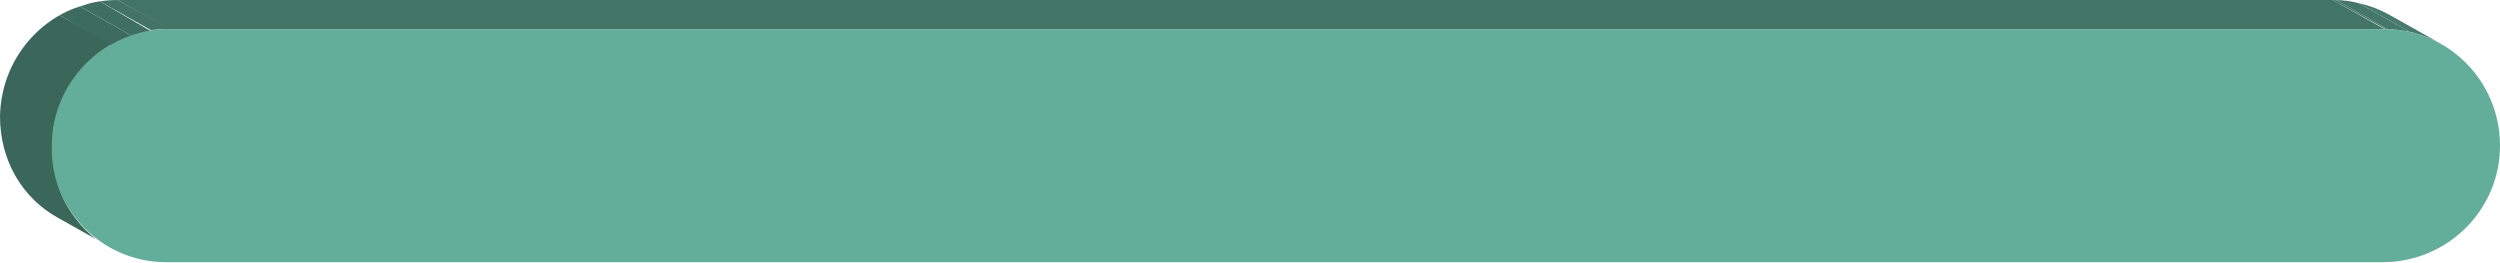
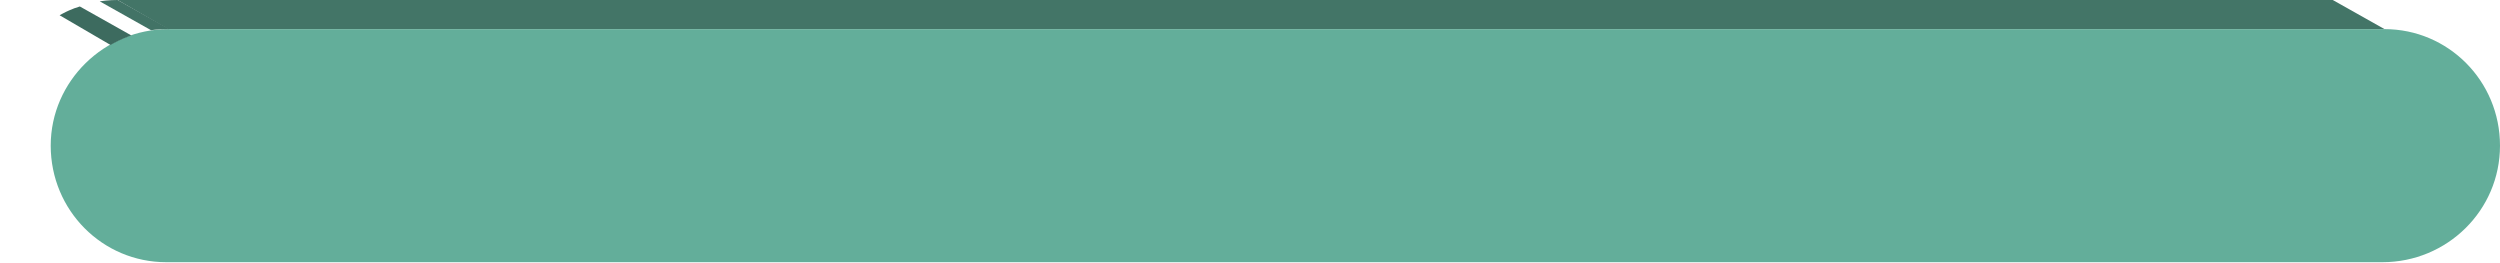
<svg xmlns="http://www.w3.org/2000/svg" xmlns:xlink="http://www.w3.org/1999/xlink" version="1.1" id="Layer_1" x="0px" y="0px" viewBox="0 0 231.7 24.4" enable-background="new 0 0 231.7 24.4" xml:space="preserve">
  <g>
    <g>
      <g enable-background="new    ">
        <g enable-background="new    ">
          <defs>
-             <path id="SVGID_00000101793110271846469560000016467821601093196206_" enable-background="new    " d="M221.5,1.4l4.8,2.7       c-1.6-0.9-3.4-1.4-5.3-1.4L216.2,0C218.2,0,220,0.5,221.5,1.4z" />
-           </defs>
+             </defs>
          <clipPath id="SVGID_00000035520732359613979350000017391577192467168139_">
            <use xlink:href="#SVGID_00000101793110271846469560000016467821601093196206_" overflow="visible" />
          </clipPath>
          <g clip-path="url(#SVGID_00000035520732359613979350000017391577192467168139_)" enable-background="new    ">
-             <path fill="#467B6D" d="M221.5,1.4l4.8,2.7c-0.9-0.5-1.9-0.9-2.9-1.1l-4.8-2.7C219.6,0.5,220.6,0.9,221.5,1.4" />
-             <path fill="#447769" d="M218.6,0.3l4.8,2.7c-0.7-0.2-1.4-0.2-2.1-0.3L216.5,0C217.2,0,217.9,0.1,218.6,0.3" />
            <path fill="#427366" d="M216.5,0l4.8,2.7c-0.1,0-0.1,0-0.2,0L216.2,0C216.3,0,216.4,0,216.5,0" />
          </g>
        </g>
        <g>
          <polygon fill="#437567" points="216.2,0 221,2.7 15.6,2.7 10.9,0     " />
        </g>
        <g>
          <path fill="#63AE9A" d="M15.6,2.7l205.4,0c5.9,0,10.7,4.8,10.7,10.8s-4.9,10.8-10.9,10.8H15.4c-5.9,0-10.7-4.8-10.7-10.8      S9.7,2.7,15.6,2.7z" />
        </g>
        <g enable-background="new    ">
          <defs>
            <path id="SVGID_00000103949414833323833160000017926834886872045228_" enable-background="new    " d="M10.1,23l-4.8-2.7       C2.1,18.4,0,14.9,0,10.8C0.1,4.8,4.9,0,10.9,0l4.8,2.7C9.7,2.7,4.8,7.6,4.8,13.5C4.7,17.6,6.9,21.1,10.1,23z" />
          </defs>
          <clipPath id="SVGID_00000021097441906297628710000015269530374244574338_">
            <use xlink:href="#SVGID_00000103949414833323833160000017926834886872045228_" overflow="visible" />
          </clipPath>
          <g clip-path="url(#SVGID_00000021097441906297628710000015269530374244574338_)" enable-background="new    ">
            <path fill="#427366" d="M10.9,0l4.8,2.7c-0.6,0-1.1,0-1.7,0.1L9.2,0.1C9.7,0,10.3,0,10.9,0" />
-             <path fill="#3F6F62" d="M9.2,0.1L14,2.9c-0.6,0.1-1.2,0.2-1.8,0.4L7.4,0.6C8,0.4,8.6,0.2,9.2,0.1" />
            <path fill="#3D6B5F" d="M7.4,0.6l4.8,2.7c-0.7,0.2-1.3,0.5-1.9,0.9L5.5,1.4C6.1,1.1,6.7,0.8,7.4,0.6" />
-             <path fill="#3B675B" d="M5.5,1.4l4.8,2.7C7,6,4.8,9.5,4.8,13.5c0,4,2.1,7.6,5.4,9.4l-4.8-2.7C2.1,18.4,0,14.9,0,10.8       C0,6.8,2.2,3.3,5.5,1.4" />
          </g>
        </g>
      </g>
    </g>
  </g>
</svg>